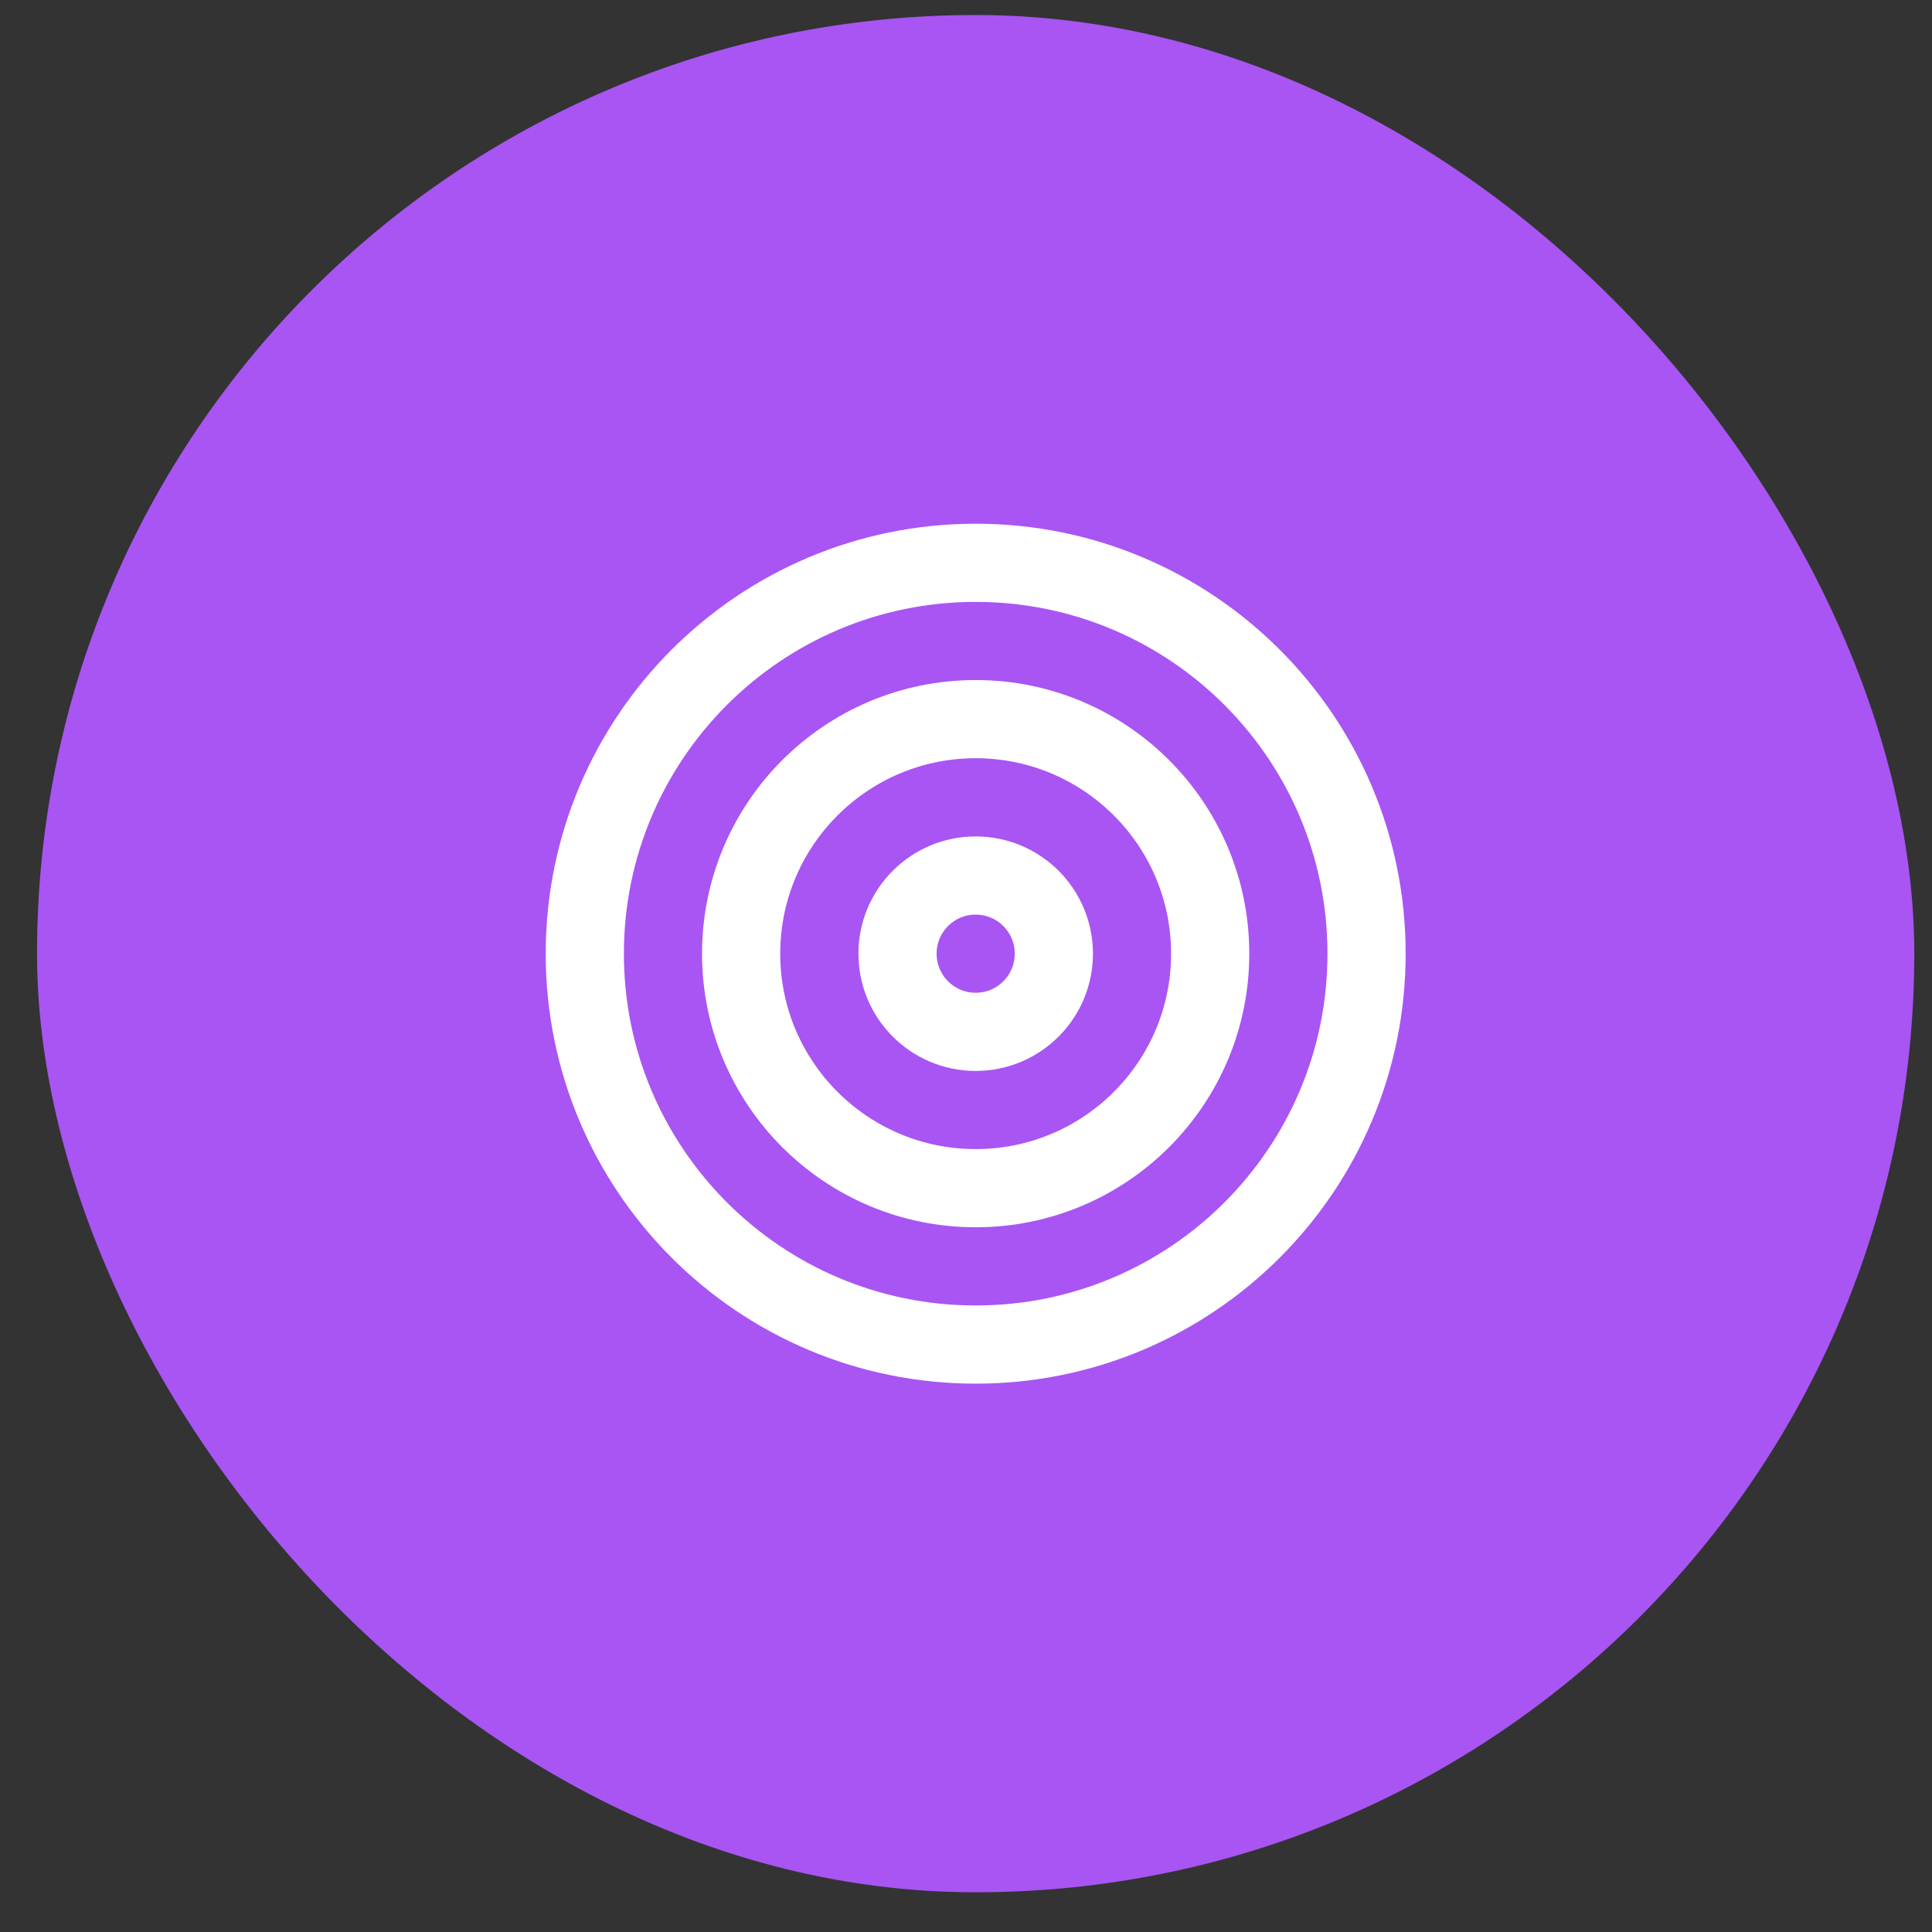
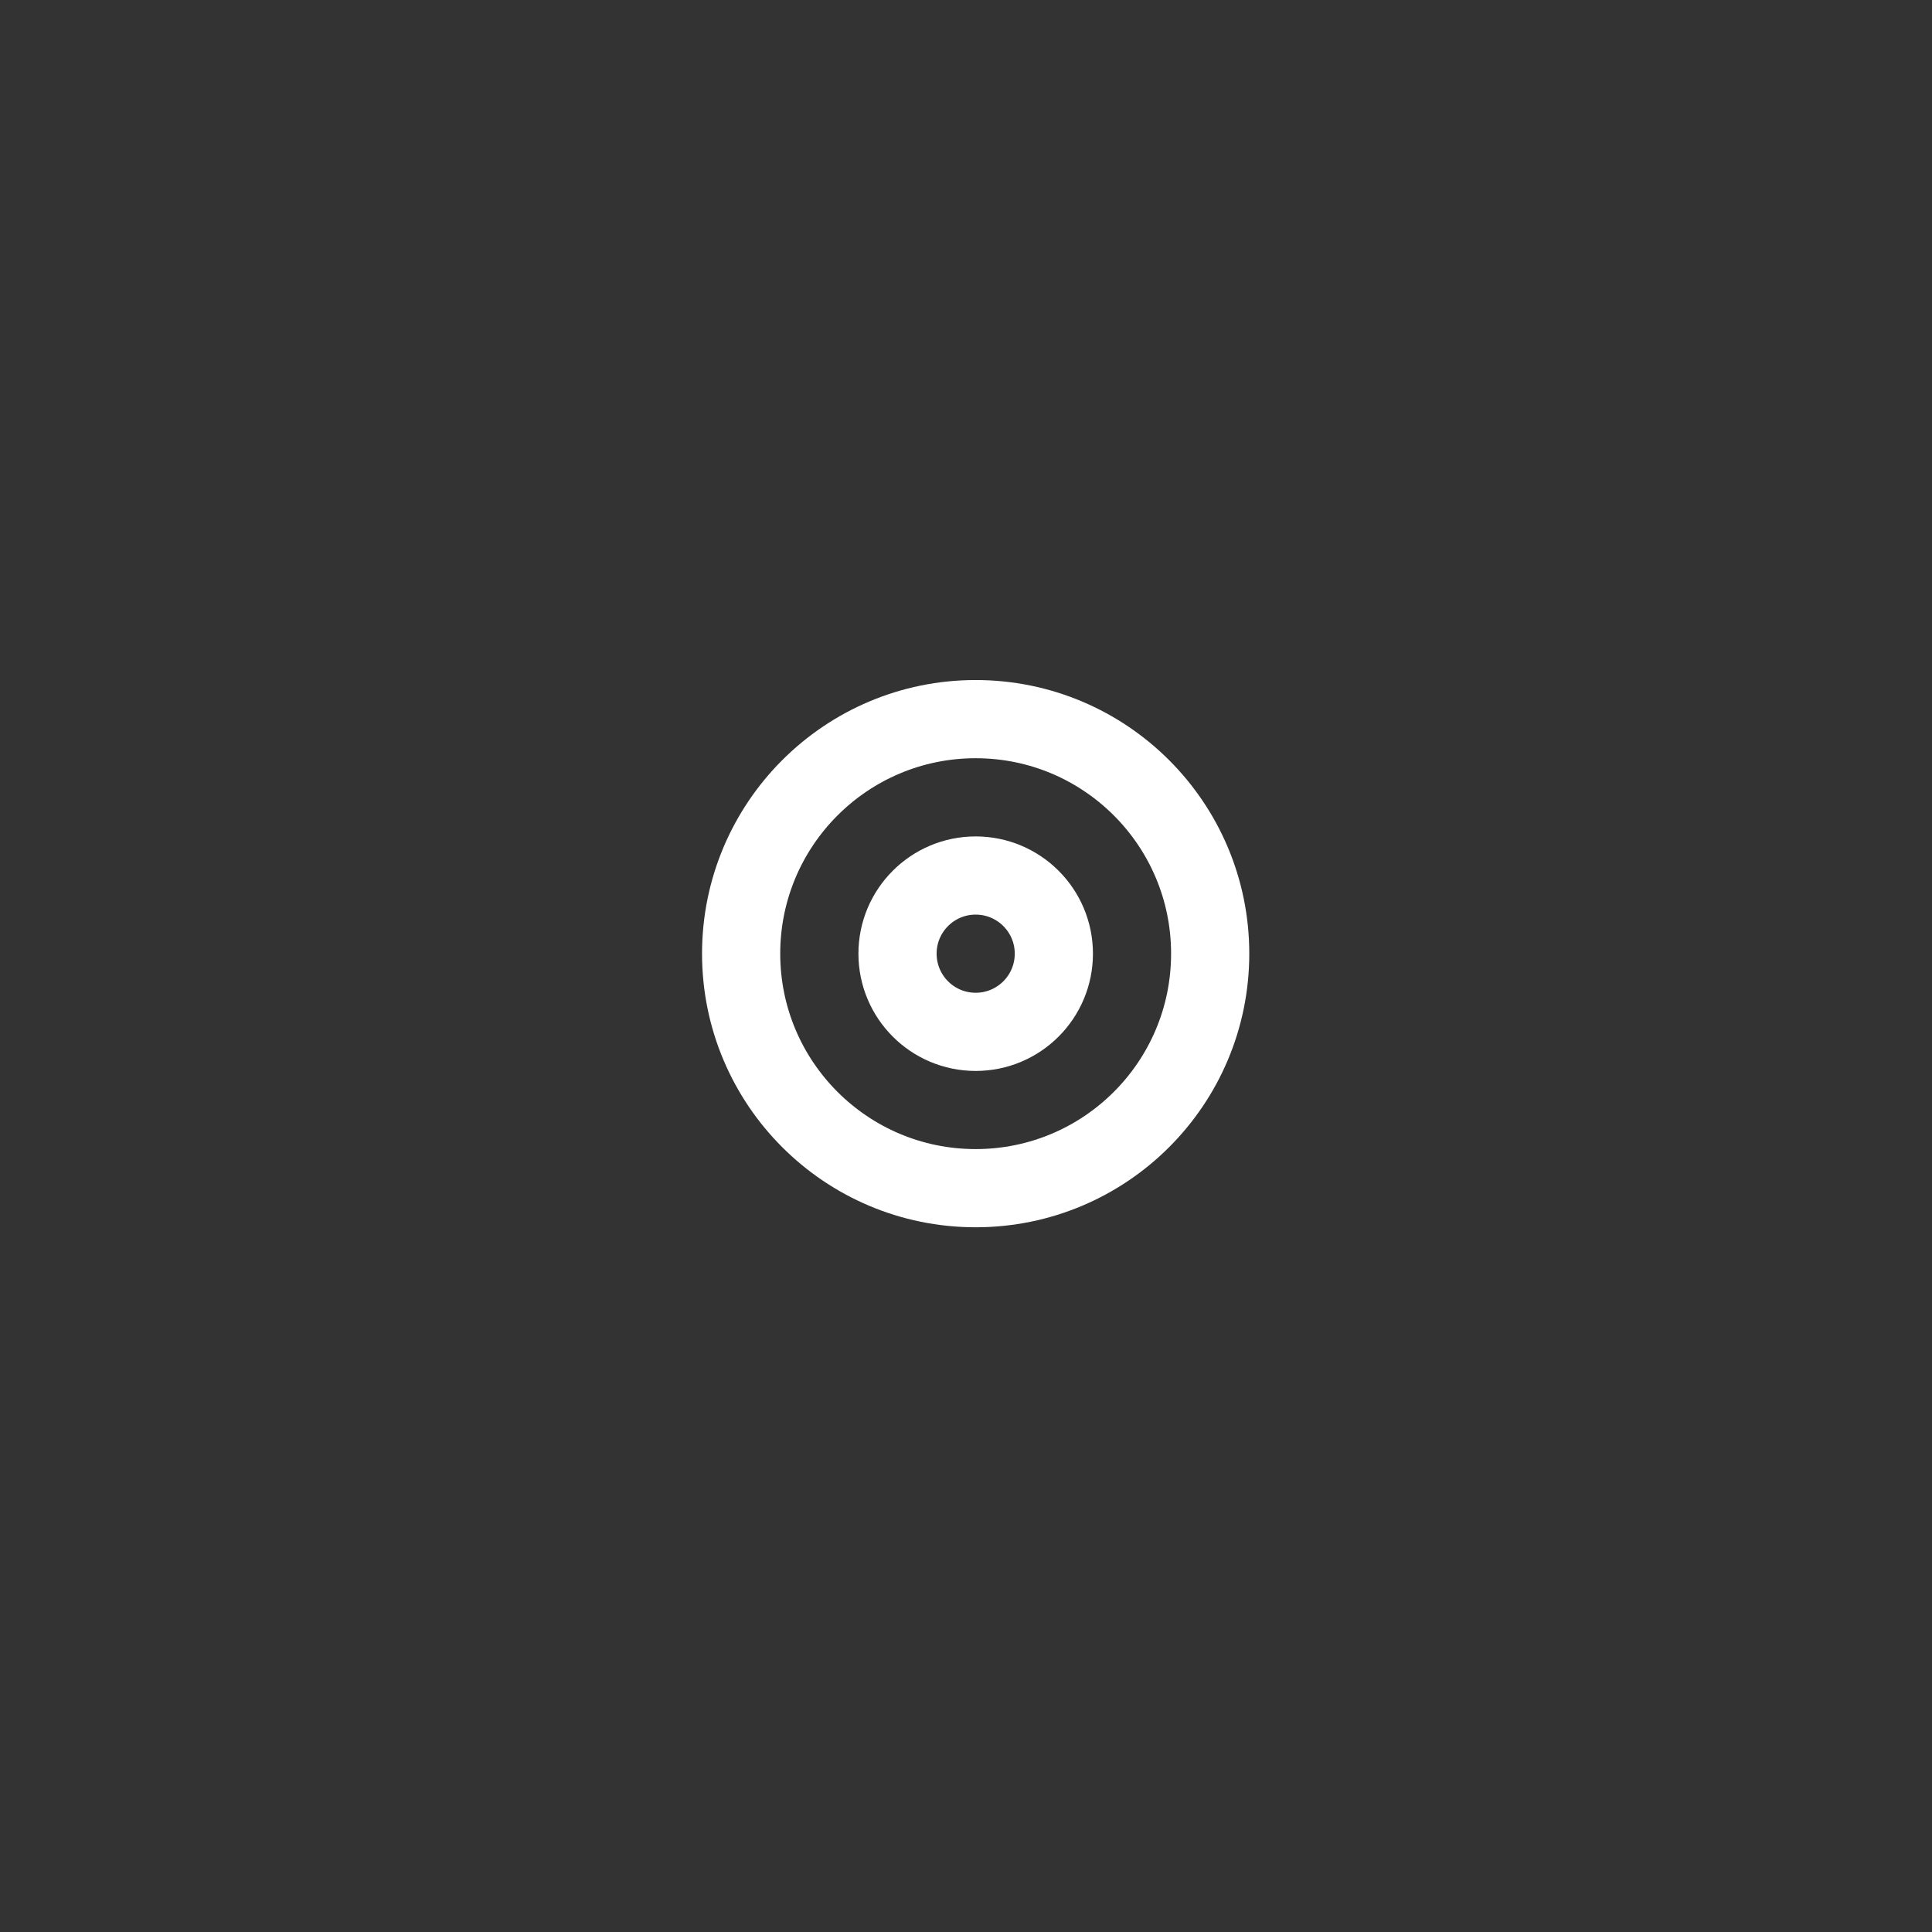
<svg xmlns="http://www.w3.org/2000/svg" width="36" height="36" viewBox="0 0 36 36" fill="none">
  <rect x="0" y="0" width="36" height="36" fill="#333333" stroke="none" />
-   <rect x="0.69" y="0.28" width="34.98" height="34.98" rx="17.49" fill="#A855F4" />
-   <path d="M18.18 25.054C22.203 25.054 25.464 21.793 25.464 17.771C25.464 13.748 22.203 10.487 18.18 10.487C14.158 10.487 10.897 13.748 10.897 17.771C10.897 21.793 14.158 25.054 18.18 25.054Z" stroke="white" stroke-width="1.457" stroke-linecap="round" stroke-linejoin="round" />
  <path d="M18.18 22.14C20.594 22.14 22.55 20.184 22.55 17.77C22.55 15.357 20.594 13.4 18.18 13.4C15.767 13.4 13.81 15.357 13.81 17.77C13.81 20.184 15.767 22.14 18.18 22.14Z" stroke="white" stroke-width="1.457" stroke-linecap="round" stroke-linejoin="round" />
  <path d="M18.18 19.227C18.985 19.227 19.637 18.575 19.637 17.77C19.637 16.966 18.985 16.314 18.18 16.314C17.376 16.314 16.724 16.966 16.724 17.77C16.724 18.575 17.376 19.227 18.18 19.227Z" stroke="white" stroke-width="1.457" stroke-linecap="round" stroke-linejoin="round" />
</svg>